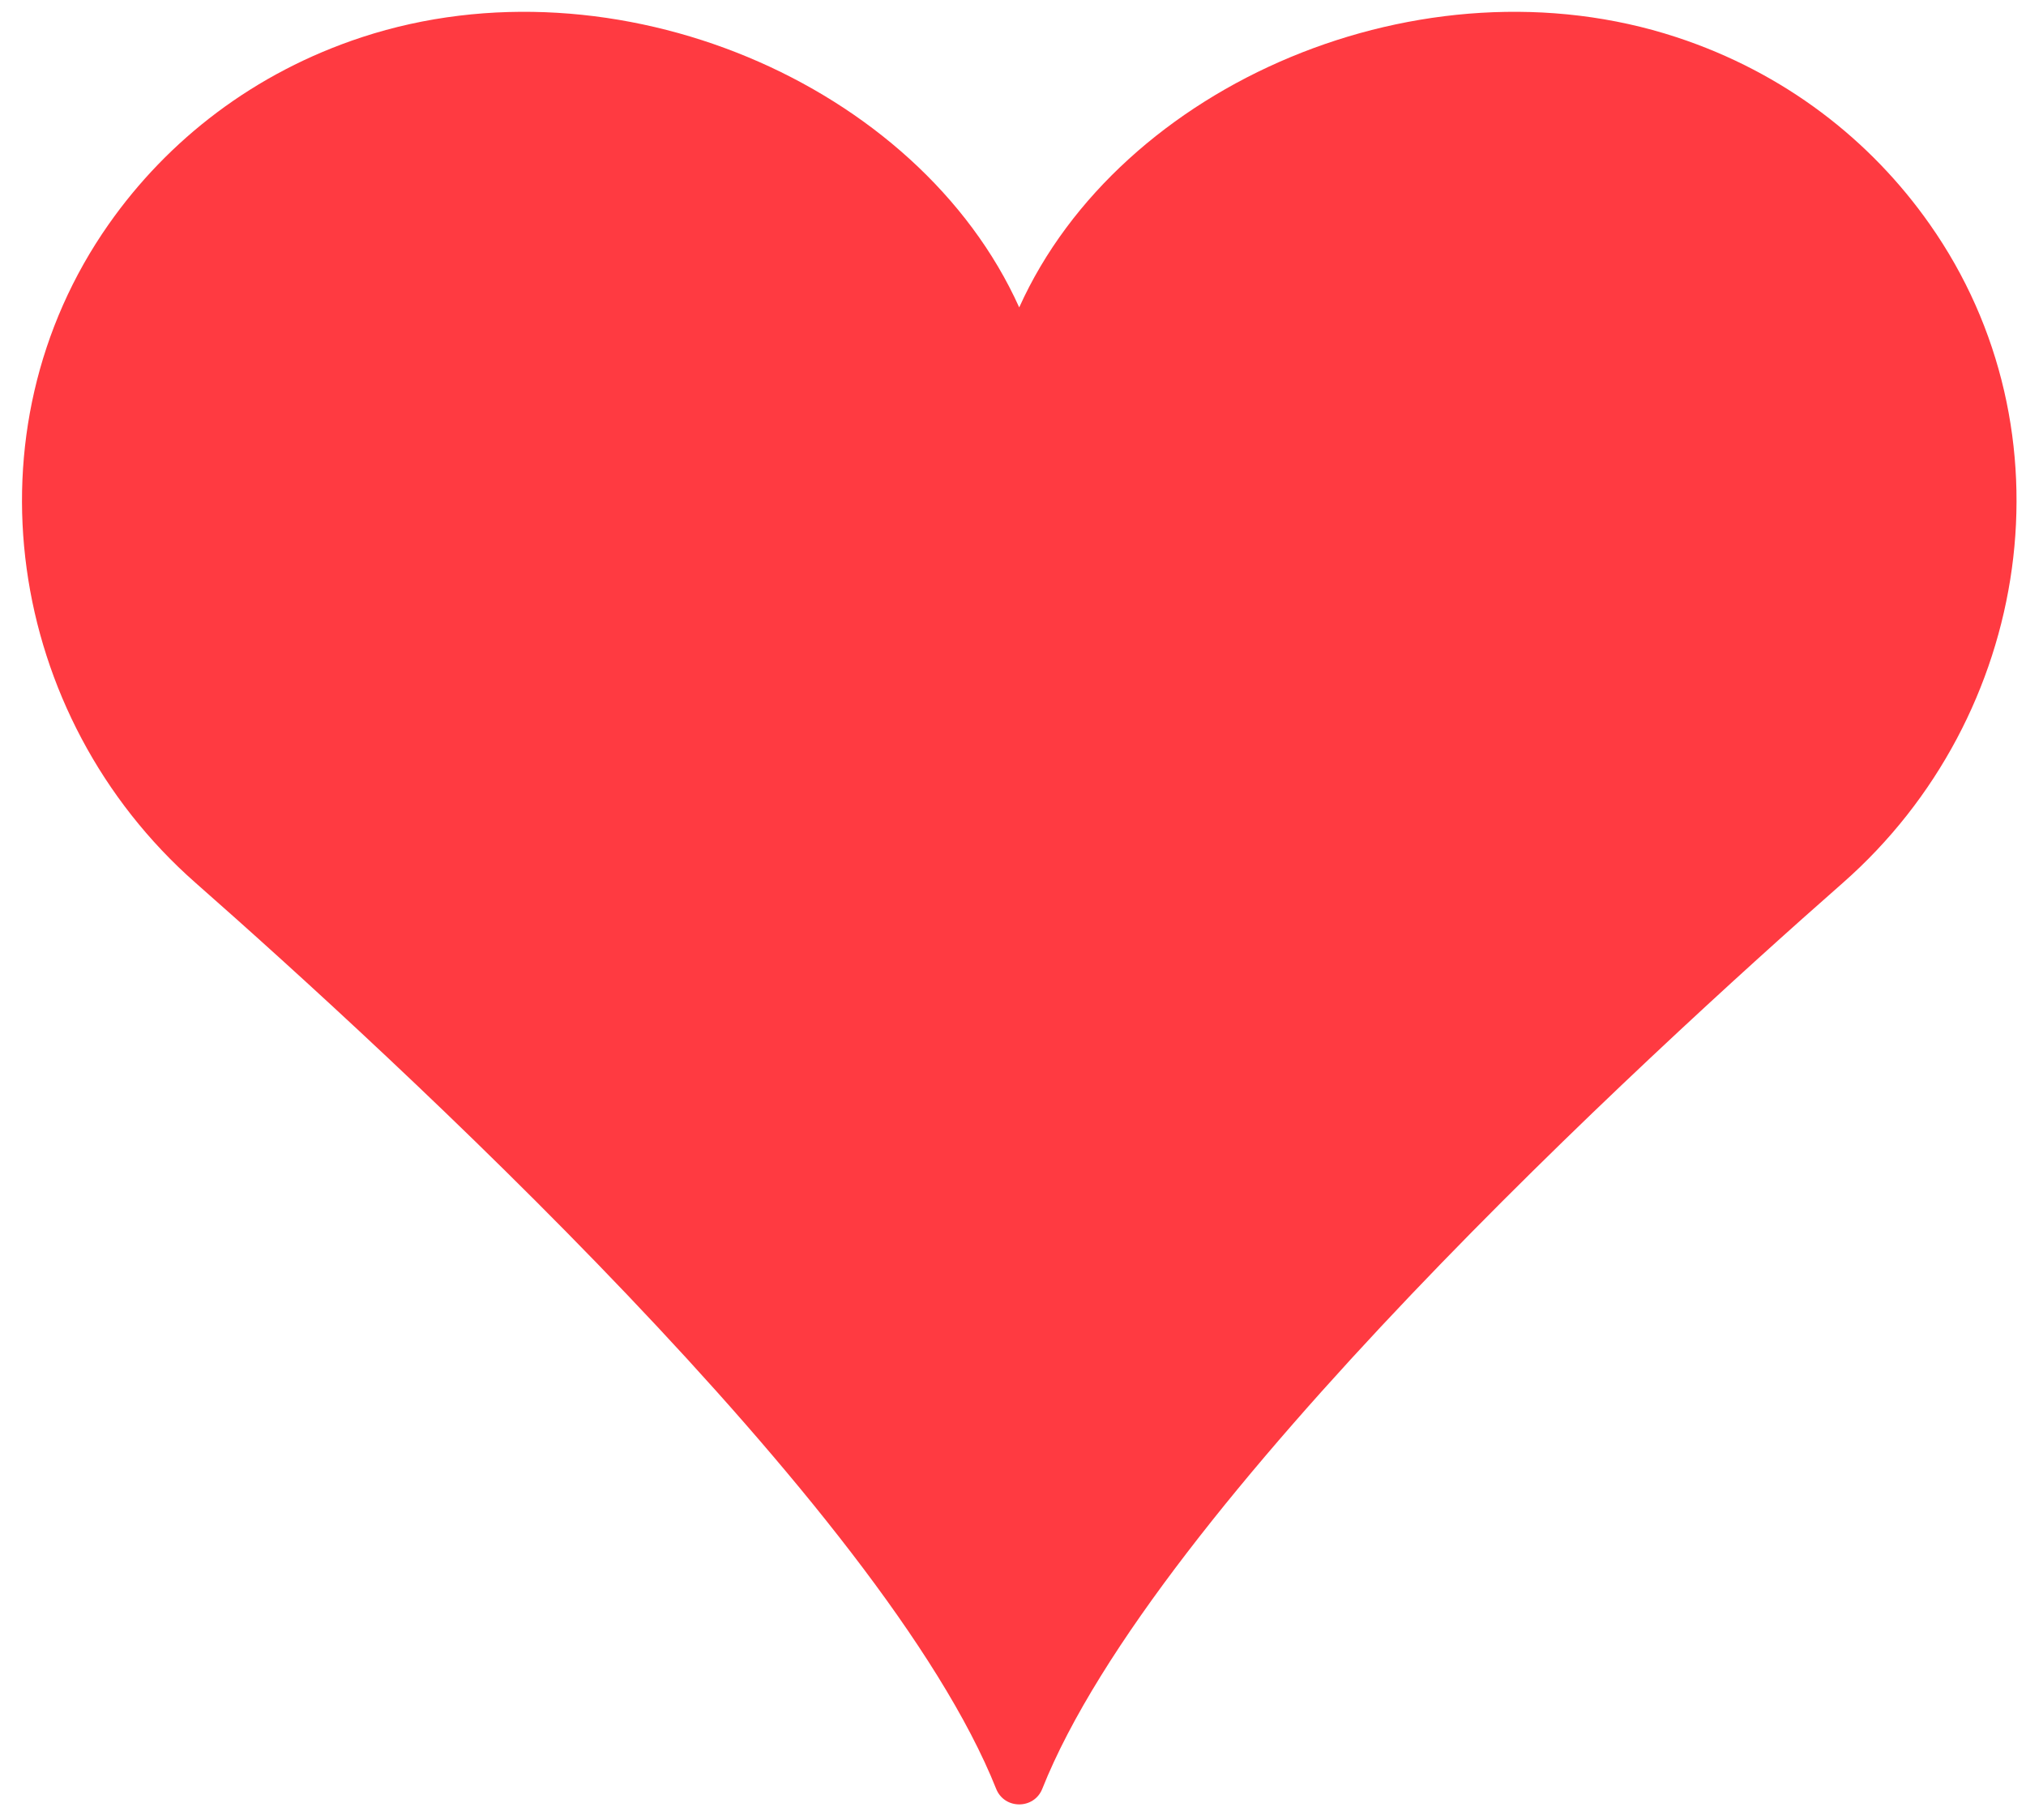
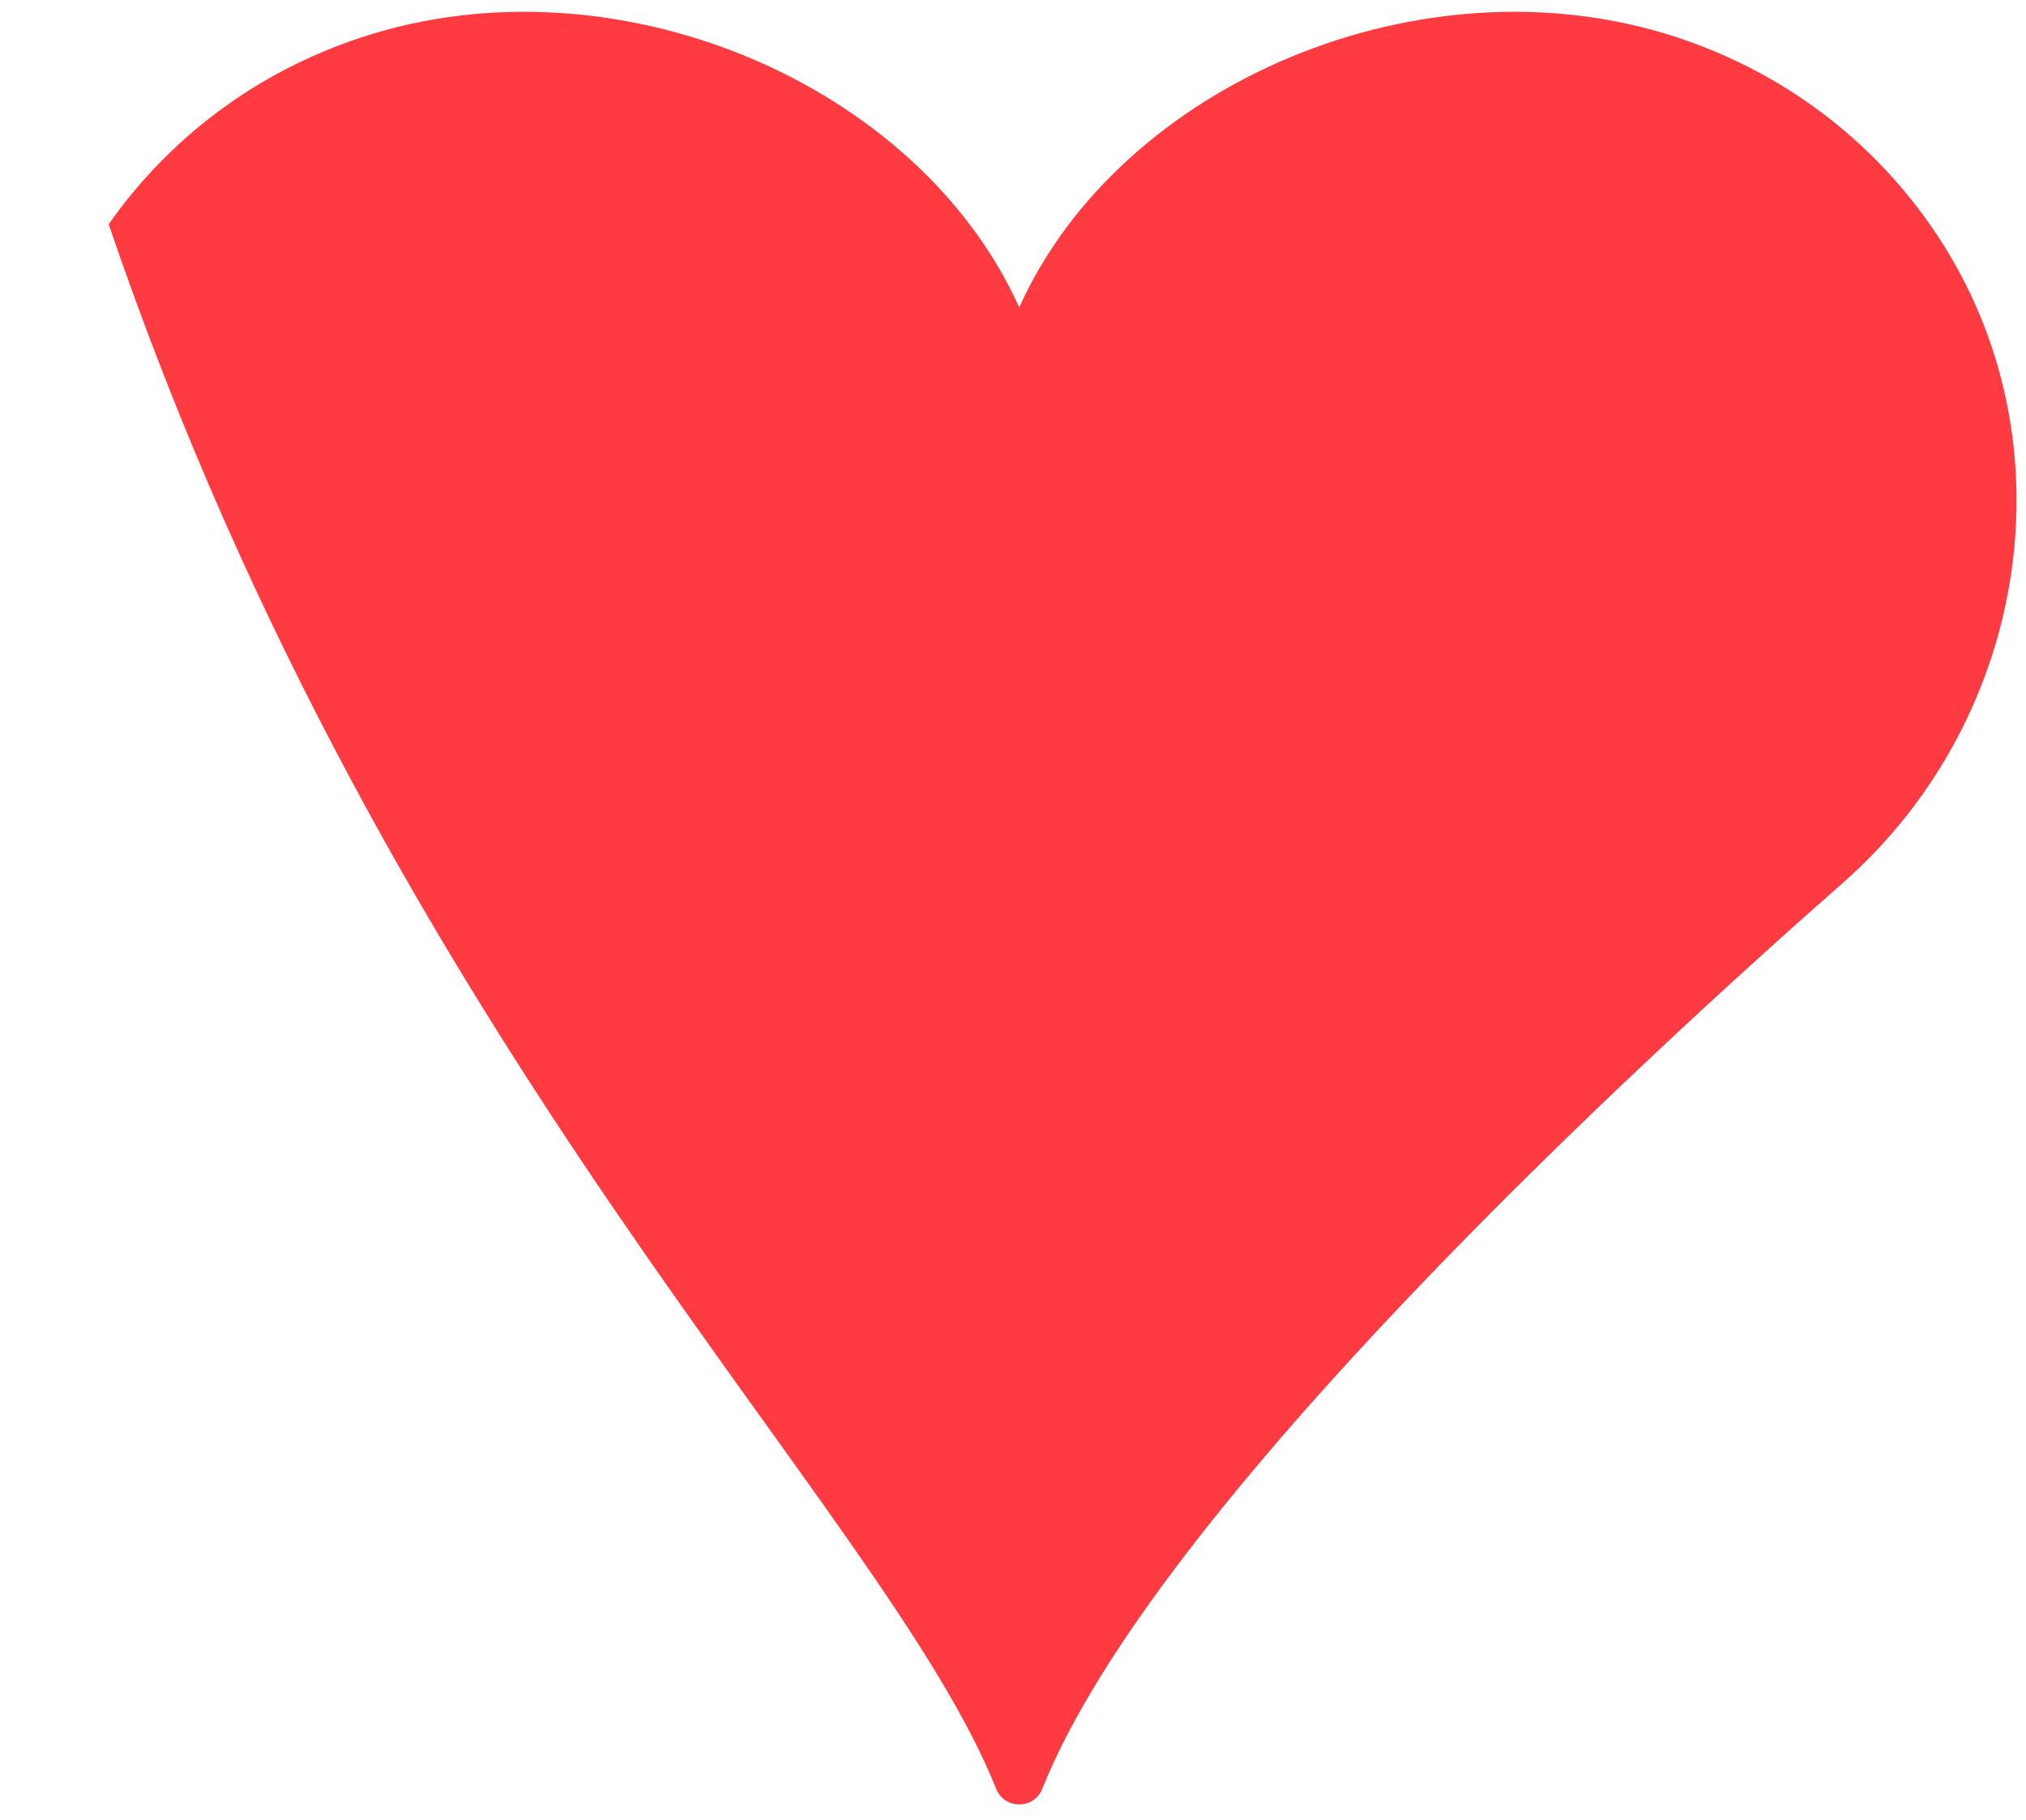
<svg xmlns="http://www.w3.org/2000/svg" width="59" height="53" viewBox="0 0 59 53" fill="none">
-   <path d="M29.681 8.953C26.742 2.427 17.924 -1.338 10.544 1.082C7.398 2.115 4.887 4.078 3.165 6.532C-1.061 12.552 0.177 20.859 5.696 25.713C11.409 30.741 25.739 43.888 29.01 52.099C29.252 52.702 30.11 52.702 30.352 52.099C33.616 43.888 47.947 30.741 53.666 25.713C59.185 20.859 60.43 12.552 56.197 6.532C54.475 4.078 51.965 2.115 48.818 1.082C41.438 -1.338 32.62 2.427 29.681 8.953L30.898 8.966L29.681 8.953Z" fill="#FF3A41" />
+   <path d="M29.681 8.953C26.742 2.427 17.924 -1.338 10.544 1.082C7.398 2.115 4.887 4.078 3.165 6.532C11.409 30.741 25.739 43.888 29.01 52.099C29.252 52.702 30.11 52.702 30.352 52.099C33.616 43.888 47.947 30.741 53.666 25.713C59.185 20.859 60.43 12.552 56.197 6.532C54.475 4.078 51.965 2.115 48.818 1.082C41.438 -1.338 32.62 2.427 29.681 8.953L30.898 8.966L29.681 8.953Z" fill="#FF3A41" />
</svg>